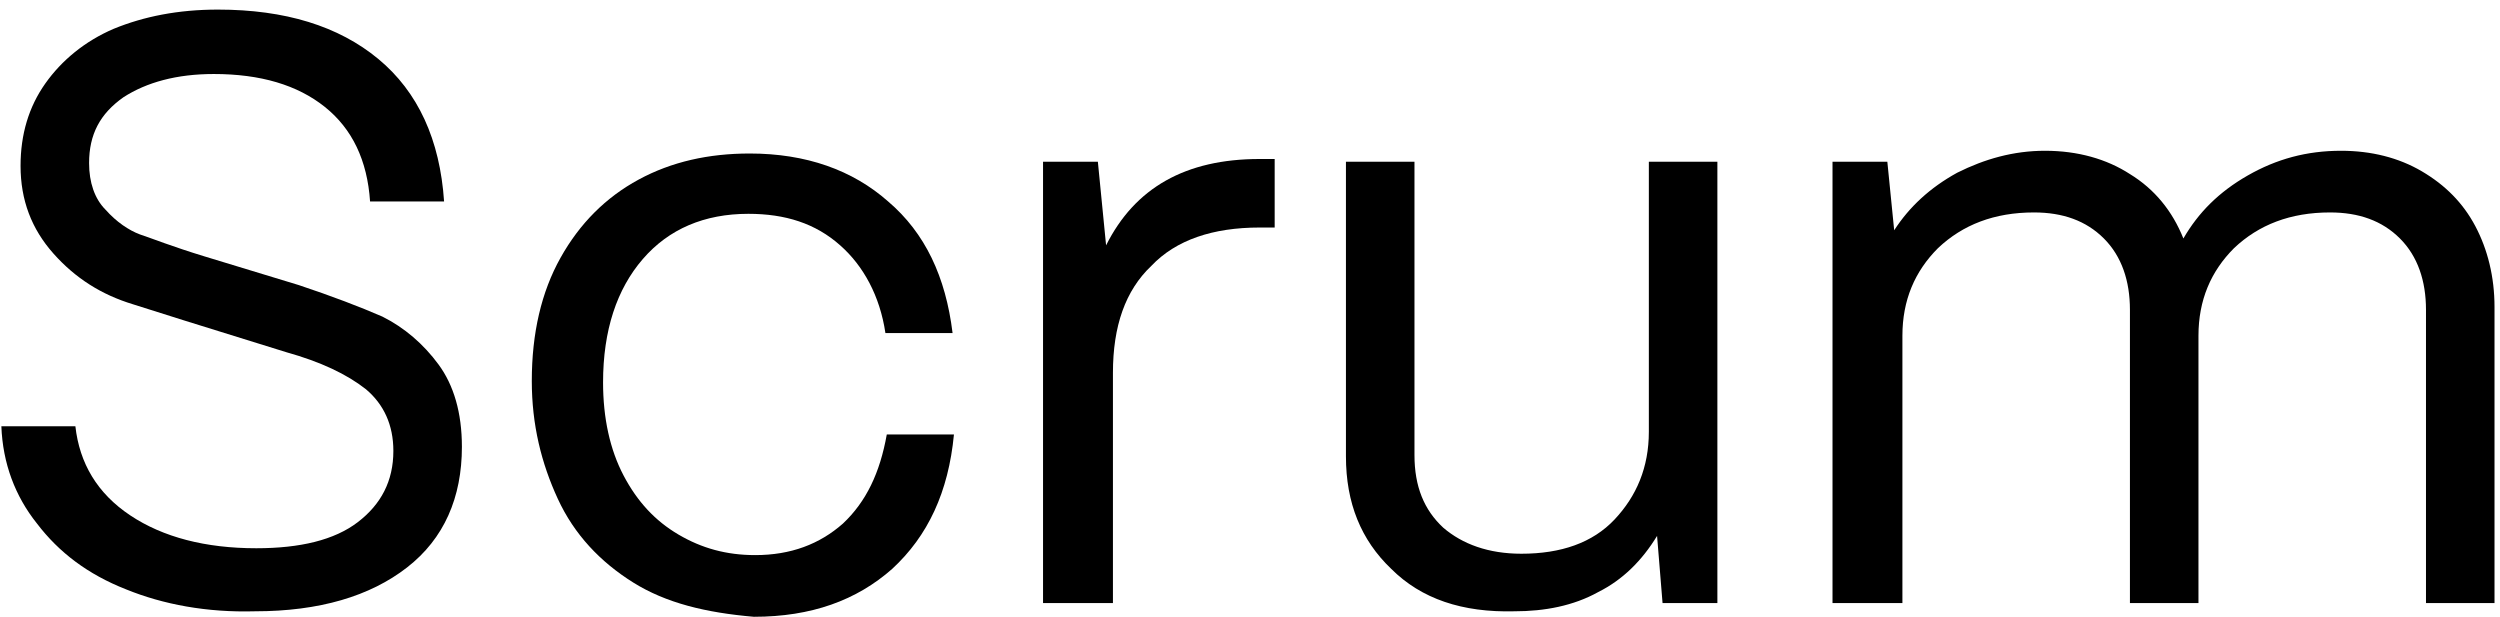
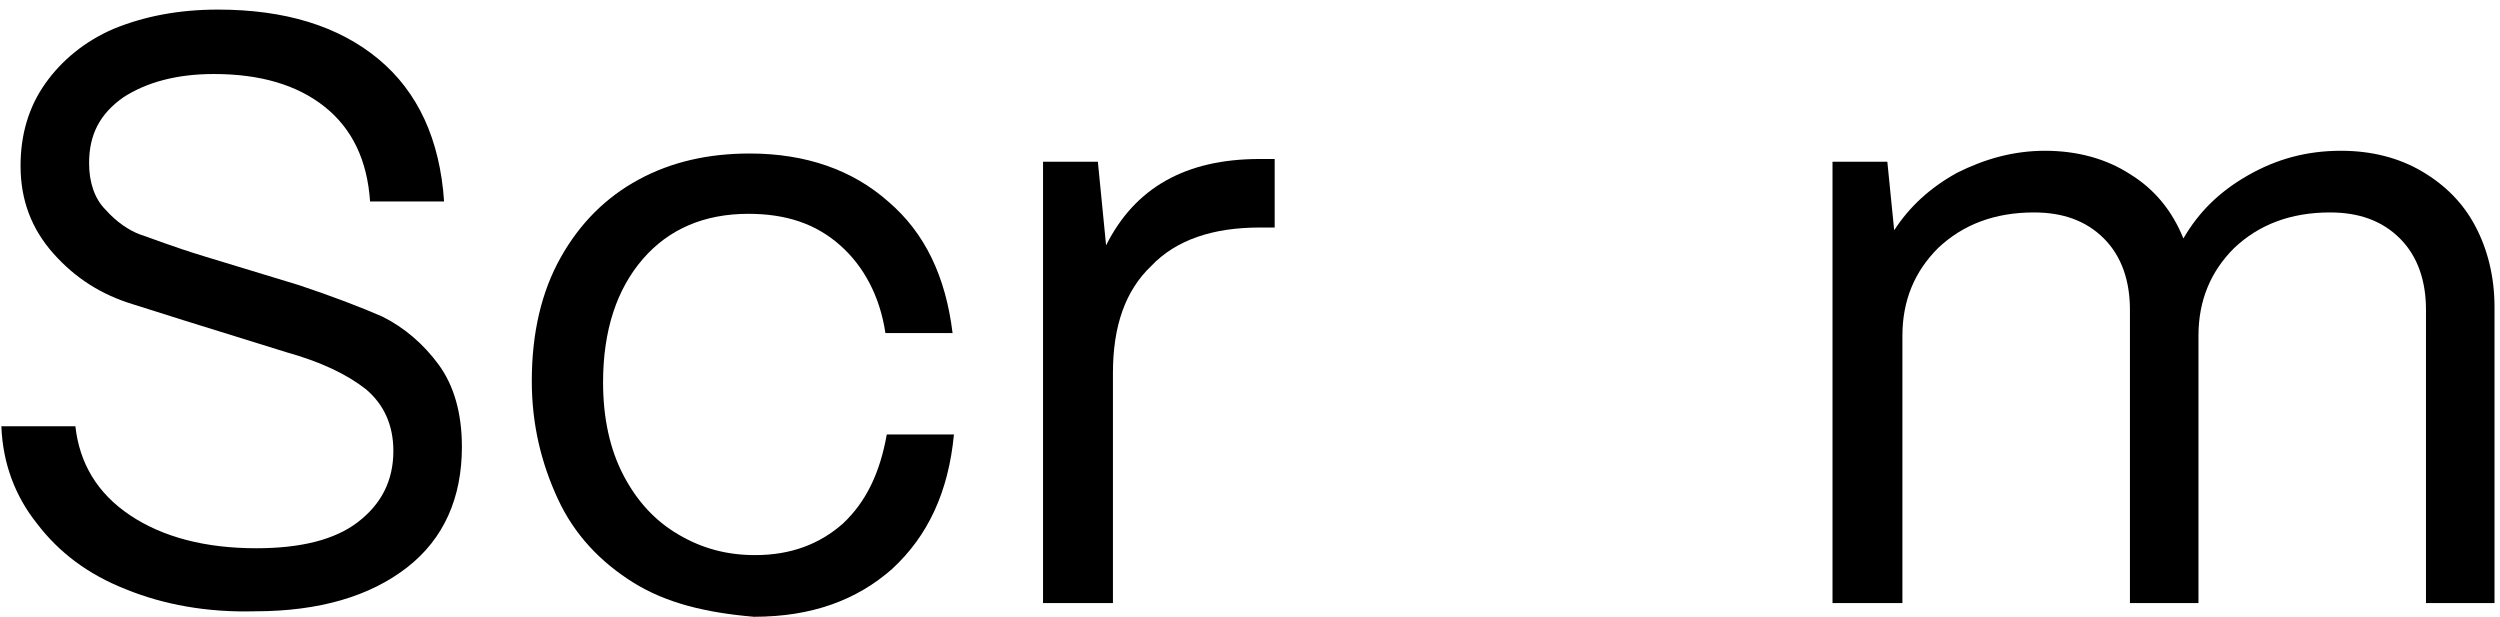
<svg xmlns="http://www.w3.org/2000/svg" version="1.1" x="0px" y="0px" viewBox="0 0 182.4 45" style="enable-background:new 0 0 182.4 45;" xml:space="preserve">
  <style type="text/css">
	.st0{display:none;}
	.st1{display:inline;fill-rule:evenodd;clip-rule:evenodd;}
</style>
  <g id="Layer_1" class="st0">
-     <path class="st1" d="M43.6,0H9.2c-3,0-5.3,2.4-5.4,5.3v34.3c0,1.4,0.6,2.8,1.6,3.8c1,1,2.4,1.6,3.8,1.6h34.3c1.4,0,2.8-0.6,3.8-1.6   s1.6-2.4,1.6-3.8V5.3C48.9,2.4,46.5,0,43.6,0z M23.3,32.4c0,0.5-0.2,0.9-0.5,1.3c-0.3,0.3-0.8,0.5-1.3,0.5H14c-1,0-1.8-0.8-1.8-1.8   V10.1c0-1,0.8-1.8,1.8-1.8h7.5c1,0,1.8,0.8,1.8,1.8L23.3,32.4z M40.6,22.2c0,0.5-0.2,0.9-0.5,1.3c-0.3,0.3-0.8,0.5-1.3,0.5h-7.5   c-1,0-1.8-0.8-1.8-1.8V10.1c0-1,0.8-1.8,1.8-1.8h7.5c1,0,1.8,0.8,1.8,1.8L40.6,22.2z" />
-   </g>
+     </g>
  <g id="Layer_2">
    <g>
      <path d="M9.2,43c-2.8-1.1-4.9-2.7-6.5-4.8c-1.6-2-2.5-4.4-2.6-7.1h5.4c0.3,2.7,1.6,4.9,4,6.5c2.4,1.6,5.5,2.4,9.2,2.4    c3.2,0,5.7-0.6,7.4-1.9c1.7-1.3,2.6-3,2.6-5.2c0-1.9-0.7-3.4-2-4.5c-1.4-1.1-3.3-2-5.8-2.7l-7.4-2.3c-0.3-0.1-1.6-0.5-3.8-1.2    c-2.3-0.7-4.2-1.9-5.8-3.7c-1.6-1.8-2.4-3.9-2.4-6.4c0-2.3,0.6-4.3,1.8-6c1.2-1.7,2.9-3.1,5-4c2.2-0.9,4.7-1.4,7.6-1.4    c4.9,0,8.8,1.2,11.7,3.6c2.9,2.4,4.5,5.9,4.8,10.4H27c-0.2-3-1.3-5.3-3.3-6.9c-2-1.6-4.7-2.4-8.1-2.4C12.9,5.4,10.7,6,9,7.1    c-1.7,1.2-2.5,2.7-2.5,4.8c0,1.4,0.4,2.6,1.2,3.4c0.8,0.9,1.7,1.5,2.5,1.8c0.9,0.3,2.4,0.9,4.7,1.6l6.9,2.1    c2.4,0.8,4.5,1.6,6.1,2.3c1.6,0.8,3,2,4.1,3.5c1.1,1.5,1.7,3.5,1.7,6c0,3.7-1.3,6.7-4,8.8c-2.7,2.1-6.4,3.2-11.1,3.2    C15.1,44.7,11.9,44.1,9.2,43z" />
      <path d="M46.2,42.5c-2.4-1.5-4.3-3.5-5.5-6.1c-1.2-2.6-1.9-5.4-1.9-8.6c0-3.5,0.7-6.5,2.1-9c1.4-2.5,3.3-4.4,5.7-5.7    c2.4-1.3,5.1-1.9,8.1-1.9c4.1,0,7.5,1.2,10.1,3.5c2.7,2.3,4.2,5.5,4.7,9.6h-4.9c-0.4-2.7-1.6-4.9-3.3-6.4c-1.8-1.6-4-2.3-6.7-2.3    c-3.2,0-5.8,1.1-7.7,3.3c-1.9,2.2-2.9,5.2-2.9,9c0,2.6,0.5,4.9,1.5,6.8c1,1.9,2.3,3.3,4,4.3c1.7,1,3.5,1.5,5.6,1.5    c2.6,0,4.7-0.8,6.4-2.3c1.7-1.6,2.7-3.7,3.2-6.5h4.9c-0.4,4.2-1.9,7.4-4.5,9.8c-2.6,2.3-5.9,3.5-10.1,3.5    C51.5,44.7,48.6,44,46.2,42.5z" />
      <path d="M76.1,44V11.8h4l0.6,6.1c2.1-4.2,5.8-6.3,11.2-6.3H93v5h-1.1c-3.4,0-6.1,0.9-7.9,2.8c-1.9,1.8-2.8,4.4-2.8,7.8V44H76.1z" />
-       <path d="M101.5,41.5c-2.2-2.1-3.3-4.8-3.3-8.2V11.8h5v21.4c0,2.3,0.7,4,2.1,5.3c1.4,1.2,3.3,1.9,5.7,1.9c2.9,0,5.2-0.8,6.8-2.5    c1.6-1.7,2.5-3.8,2.5-6.4V11.8h5V44h-4l-0.4-4.9c-1.1,1.8-2.5,3.2-4.3,4.1c-1.8,1-3.9,1.4-6.1,1.4    C106.7,44.7,103.7,43.7,101.5,41.5z" />
      <path d="M133.7,44V11.8h4l0.5,5c1.1-1.7,2.6-3.1,4.6-4.2c2-1,4.1-1.6,6.4-1.6c2.4,0,4.5,0.6,6.2,1.7c1.8,1.1,3.1,2.7,3.9,4.7    c1.1-1.9,2.6-3.4,4.7-4.6c2.1-1.2,4.3-1.8,6.8-1.8c2.2,0,4.2,0.5,5.9,1.5c1.7,1,3,2.3,3.9,4c0.9,1.7,1.4,3.7,1.4,5.9V44h-5V22.6    c0-2.1-0.6-3.9-1.9-5.2c-1.3-1.3-3-1.9-5.1-1.9c-2.9,0-5.2,0.9-7,2.6c-1.7,1.7-2.6,3.8-2.6,6.4V44h-5V22.6c0-2.1-0.6-3.9-1.9-5.2    c-1.3-1.3-3-1.9-5.1-1.9c-2.9,0-5.2,0.9-7,2.6c-1.7,1.7-2.6,3.8-2.6,6.4V44H133.7z" />
    </g>
  </g>
</svg>